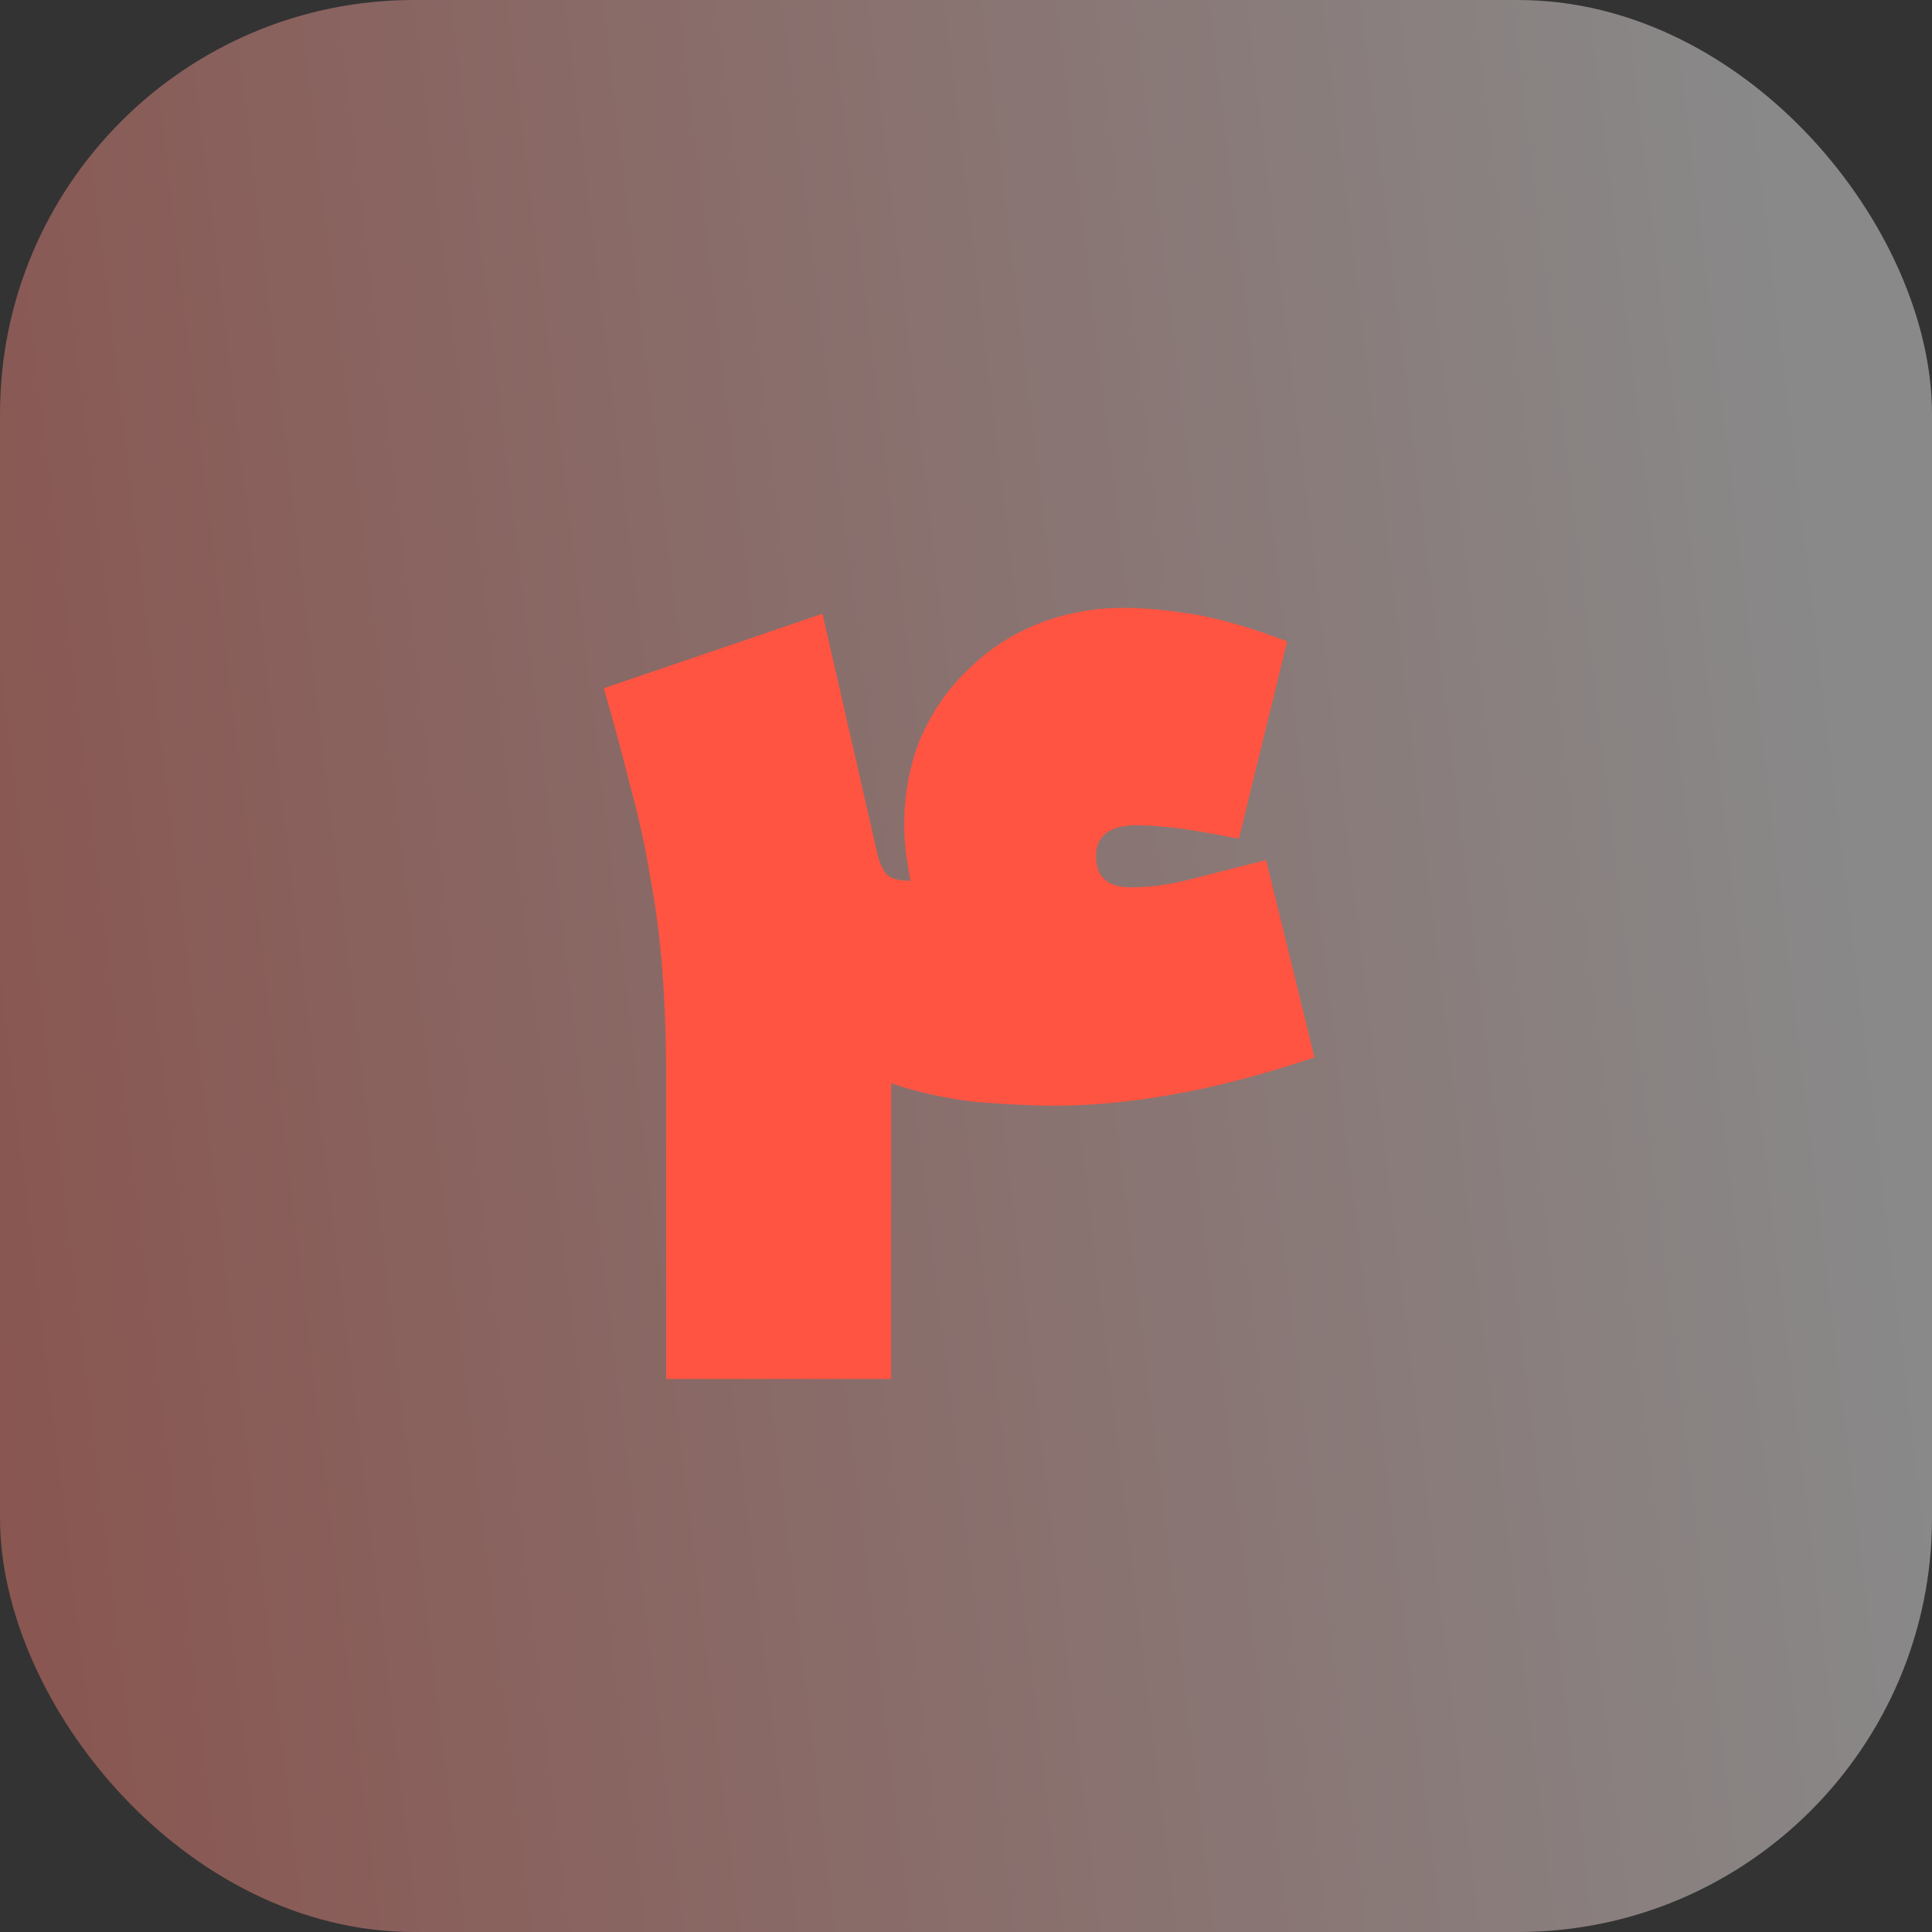
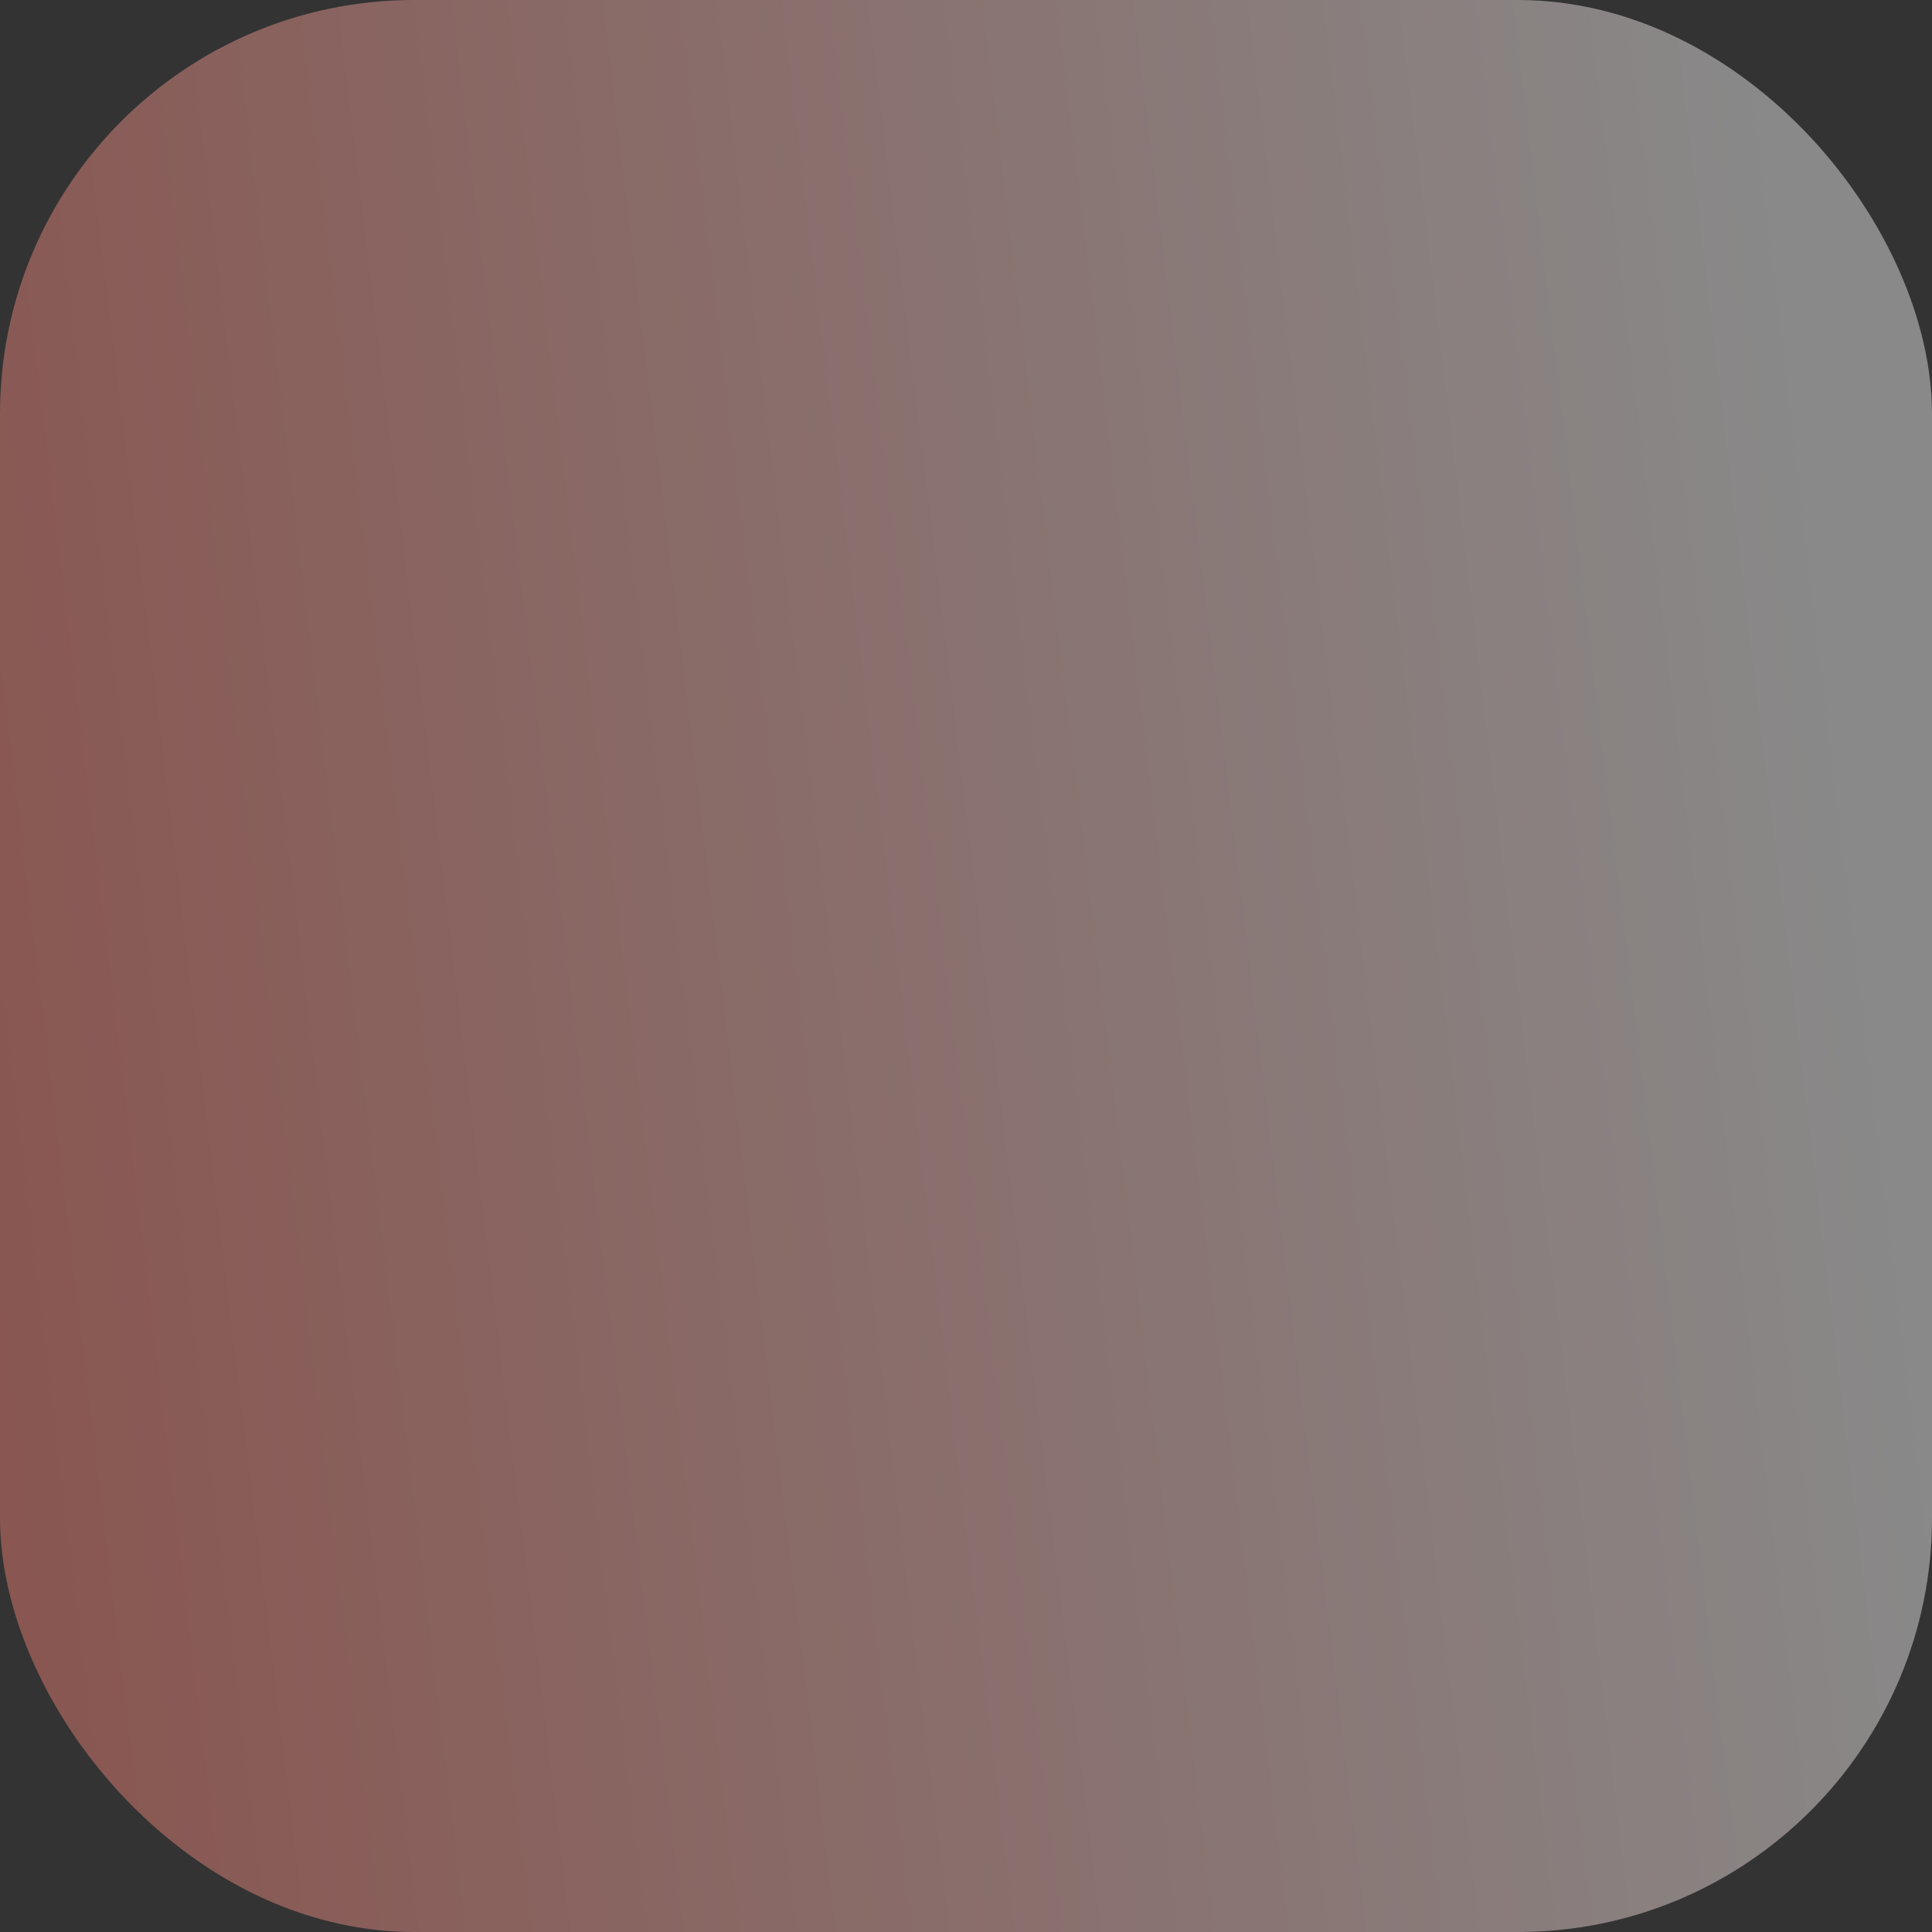
<svg xmlns="http://www.w3.org/2000/svg" id="Layer_2" data-name="Layer 2" viewBox="0 0 56 56">
  <rect x="0" y="0" width="56" height="56" fill="#333333" stroke="none" />
  <defs>
    <style>      .cls-1 {        fill: #ff5442;      }      .cls-1, .cls-2 {        stroke-width: 0px;      }      .cls-2 {        fill: url(#linear-gradient);        fill-opacity: .42;      }    </style>
    <linearGradient id="linear-gradient" x1="-310.69" y1="102.56" x2="-232.92" y2="111.94" gradientTransform="translate(287 136.79) scale(1 -1)" gradientUnits="userSpaceOnUse">
      <stop offset="0" stop-color="#ff5442" />
      <stop offset="1" stop-color="#fff" />
    </linearGradient>
  </defs>
  <g id="Layer_1-2" data-name="Layer 1">
    <g>
      <rect class="cls-2" width="56" height="56" rx="12" ry="12" />
-       <path class="cls-1" d="m26.39,25.54c-.07-.41-.12-.71-.14-.9-.02-.22-.04-.46-.04-.72,0-.91.16-1.75.47-2.52.34-.77.79-1.43,1.37-1.98.58-.58,1.25-1.02,2.02-1.33.77-.31,1.6-.47,2.48-.47.6,0,1.27.06,2.02.18.74.12,1.66.38,2.74.79l-1.4,5.72c-.89-.17-1.52-.28-1.91-.32s-.73-.07-1.04-.07c-.79,0-1.19.3-1.19.9s.34.9,1.01.9c.55,0,1.15-.08,1.8-.25s1.36-.35,2.12-.54l1.4,5.72c-1.49.5-2.87.86-4.14,1.08-1.25.22-2.38.32-3.38.32-.67,0-1.44-.04-2.3-.11-.86-.1-1.68-.28-2.45-.54v8.57h-6.52v-8.71c0-1.13-.04-2.16-.11-3.1-.07-.96-.19-1.88-.36-2.77-.14-.89-.34-1.76-.58-2.63-.22-.89-.47-1.82-.76-2.81l6.34-2.16,1.58,6.91c.07.31.17.53.29.65s.35.18.68.18Z" />
    </g>
  </g>
</svg>